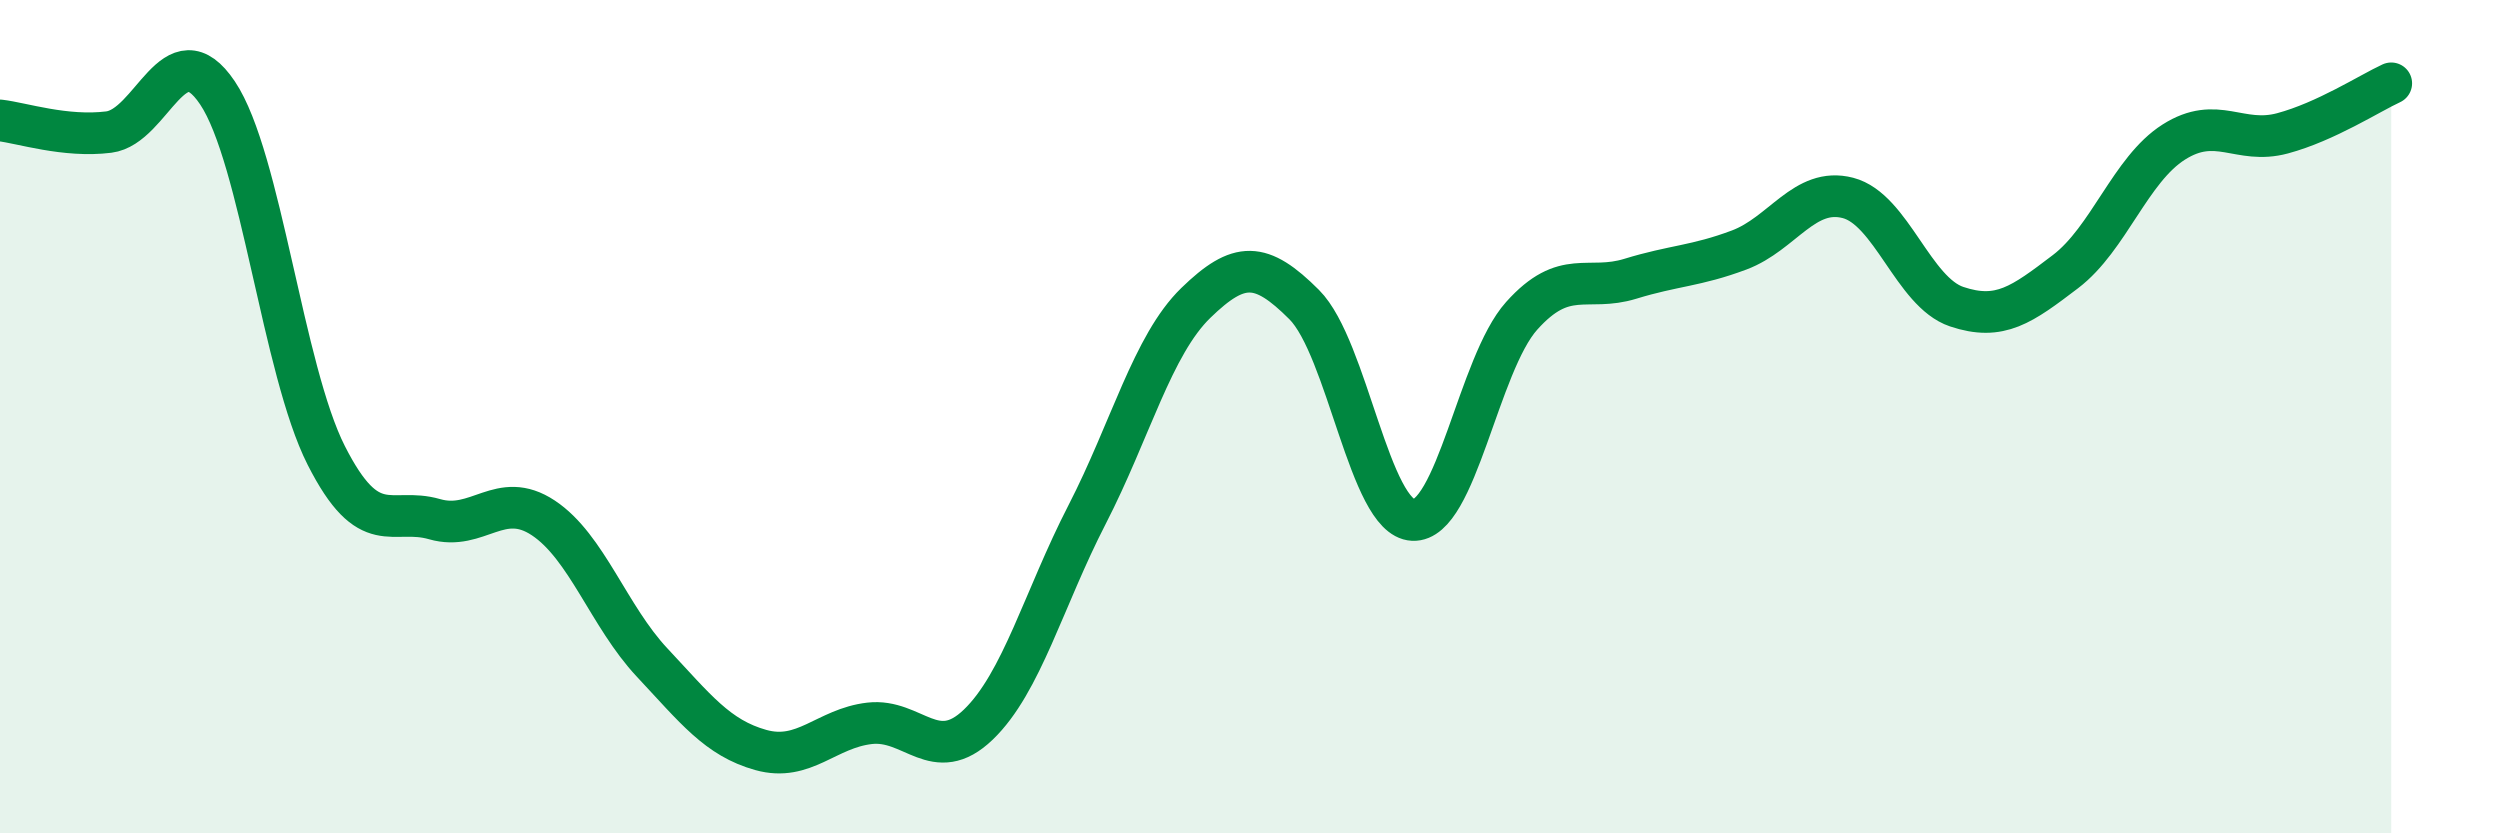
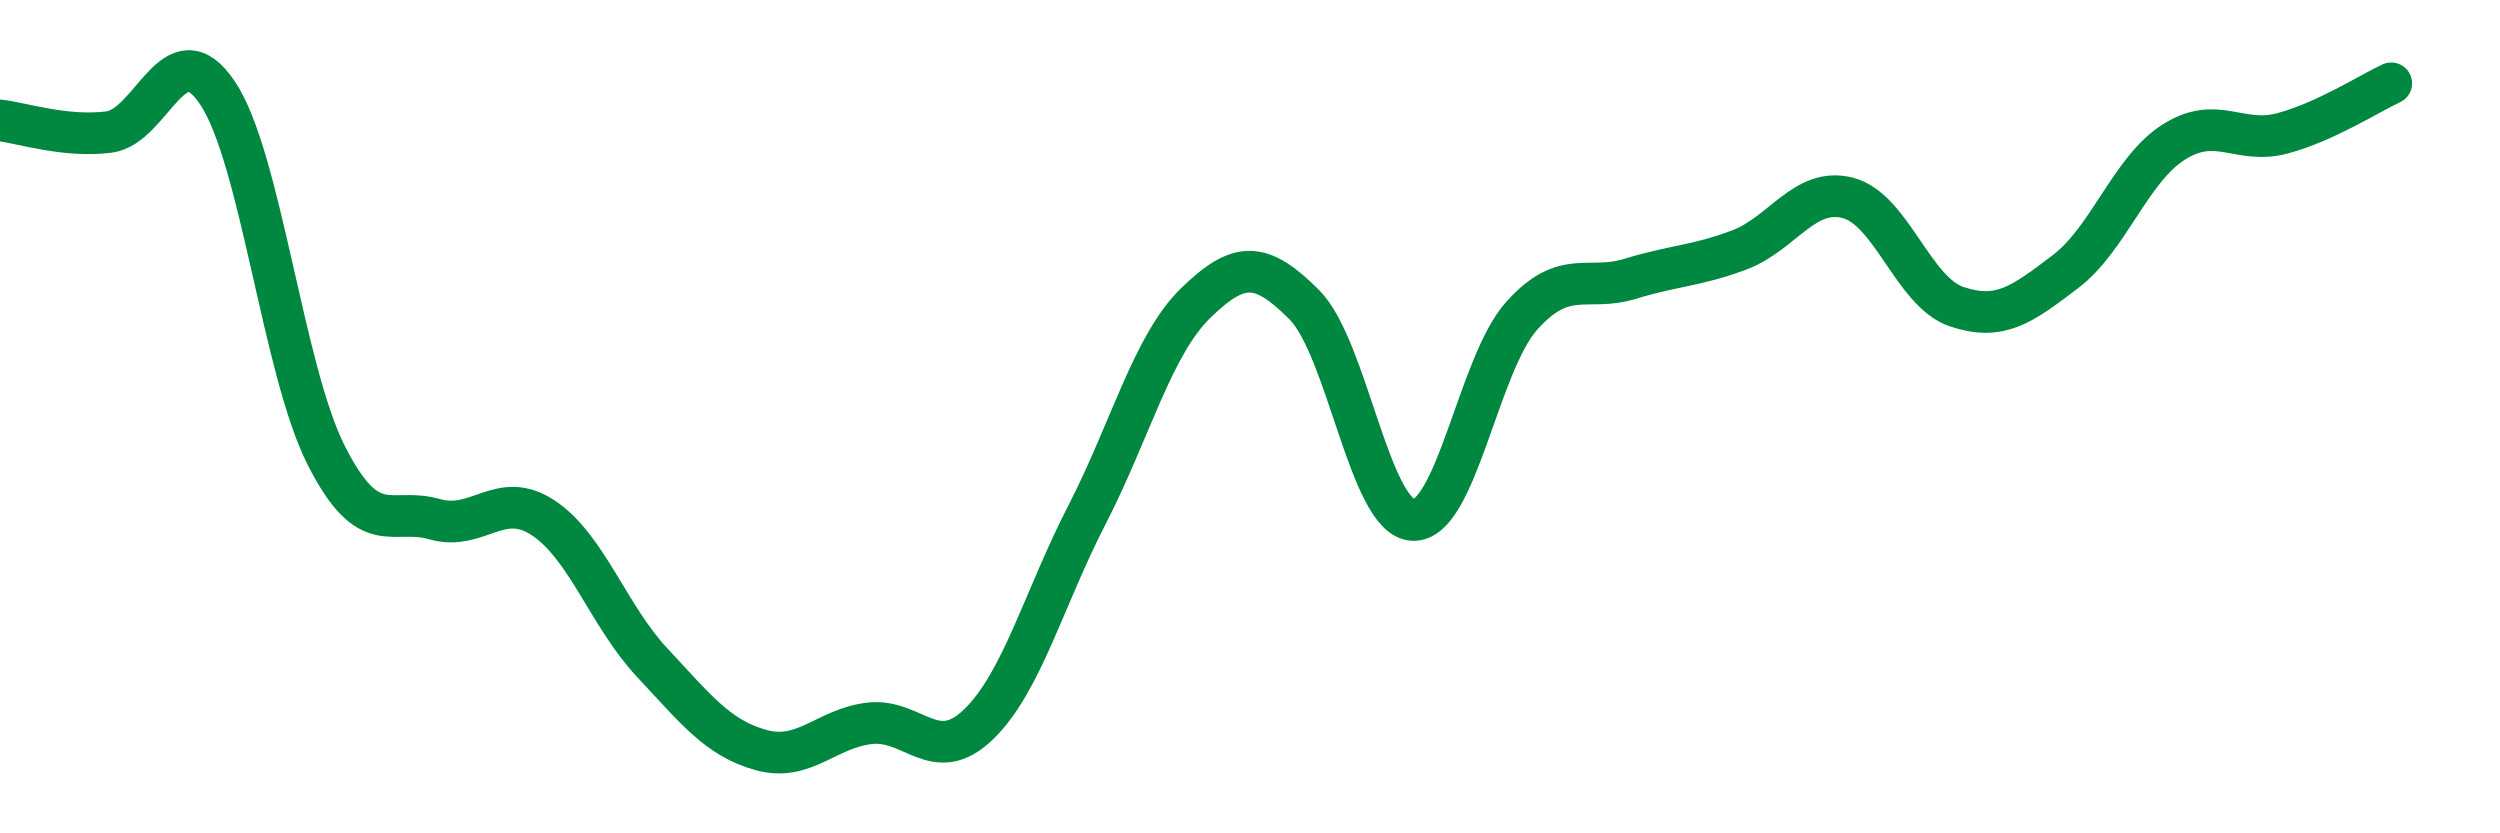
<svg xmlns="http://www.w3.org/2000/svg" width="60" height="20" viewBox="0 0 60 20">
-   <path d="M 0,2.89 C 0.52,2.95 1.57,3.3 2.61,3.17 C 3.65,3.04 4.18,0.68 5.22,2.23 C 6.26,3.78 6.79,8.88 7.83,10.93 C 8.87,12.98 9.39,12.16 10.43,12.46 C 11.47,12.76 12,11.74 13.04,12.43 C 14.08,13.12 14.61,14.79 15.65,15.9 C 16.69,17.01 17.22,17.71 18.26,18 C 19.3,18.29 19.83,17.48 20.87,17.36 C 21.91,17.24 22.44,18.39 23.48,17.39 C 24.52,16.39 25.05,14.37 26.09,12.35 C 27.13,10.33 27.66,8.28 28.7,7.27 C 29.74,6.26 30.26,6.27 31.3,7.31 C 32.34,8.35 32.87,12.43 33.91,12.48 C 34.95,12.53 35.48,8.74 36.52,7.58 C 37.56,6.42 38.09,7.01 39.13,6.69 C 40.17,6.37 40.7,6.39 41.74,6 C 42.78,5.61 43.31,4.48 44.35,4.75 C 45.39,5.02 45.92,7.01 46.96,7.36 C 48,7.71 48.53,7.31 49.57,6.52 C 50.61,5.73 51.13,4.07 52.17,3.41 C 53.21,2.75 53.74,3.48 54.78,3.2 C 55.82,2.92 56.87,2.24 57.39,2L57.39 20L0 20Z" fill="#008740" opacity="0.1" stroke-linecap="round" stroke-linejoin="round" />
  <path d="M 0,2.89 C 0.52,2.95 1.57,3.3 2.61,3.17 C 3.65,3.04 4.18,0.68 5.22,2.23 C 6.26,3.78 6.79,8.88 7.83,10.93 C 8.87,12.98 9.39,12.16 10.43,12.46 C 11.47,12.76 12,11.74 13.04,12.43 C 14.08,13.12 14.61,14.79 15.65,15.9 C 16.69,17.01 17.22,17.71 18.26,18 C 19.3,18.29 19.83,17.48 20.87,17.36 C 21.91,17.24 22.44,18.39 23.48,17.39 C 24.52,16.39 25.05,14.37 26.09,12.35 C 27.13,10.33 27.66,8.28 28.7,7.27 C 29.74,6.26 30.26,6.27 31.3,7.31 C 32.34,8.35 32.87,12.43 33.91,12.48 C 34.95,12.53 35.48,8.74 36.52,7.58 C 37.56,6.42 38.09,7.01 39.13,6.69 C 40.17,6.37 40.7,6.39 41.74,6 C 42.78,5.61 43.31,4.48 44.35,4.75 C 45.39,5.02 45.92,7.01 46.96,7.36 C 48,7.71 48.53,7.31 49.57,6.52 C 50.61,5.73 51.13,4.07 52.17,3.41 C 53.21,2.75 53.74,3.48 54.78,3.2 C 55.82,2.92 56.87,2.24 57.39,2" stroke="#008740" stroke-width="1" fill="none" stroke-linecap="round" stroke-linejoin="round" />
</svg>